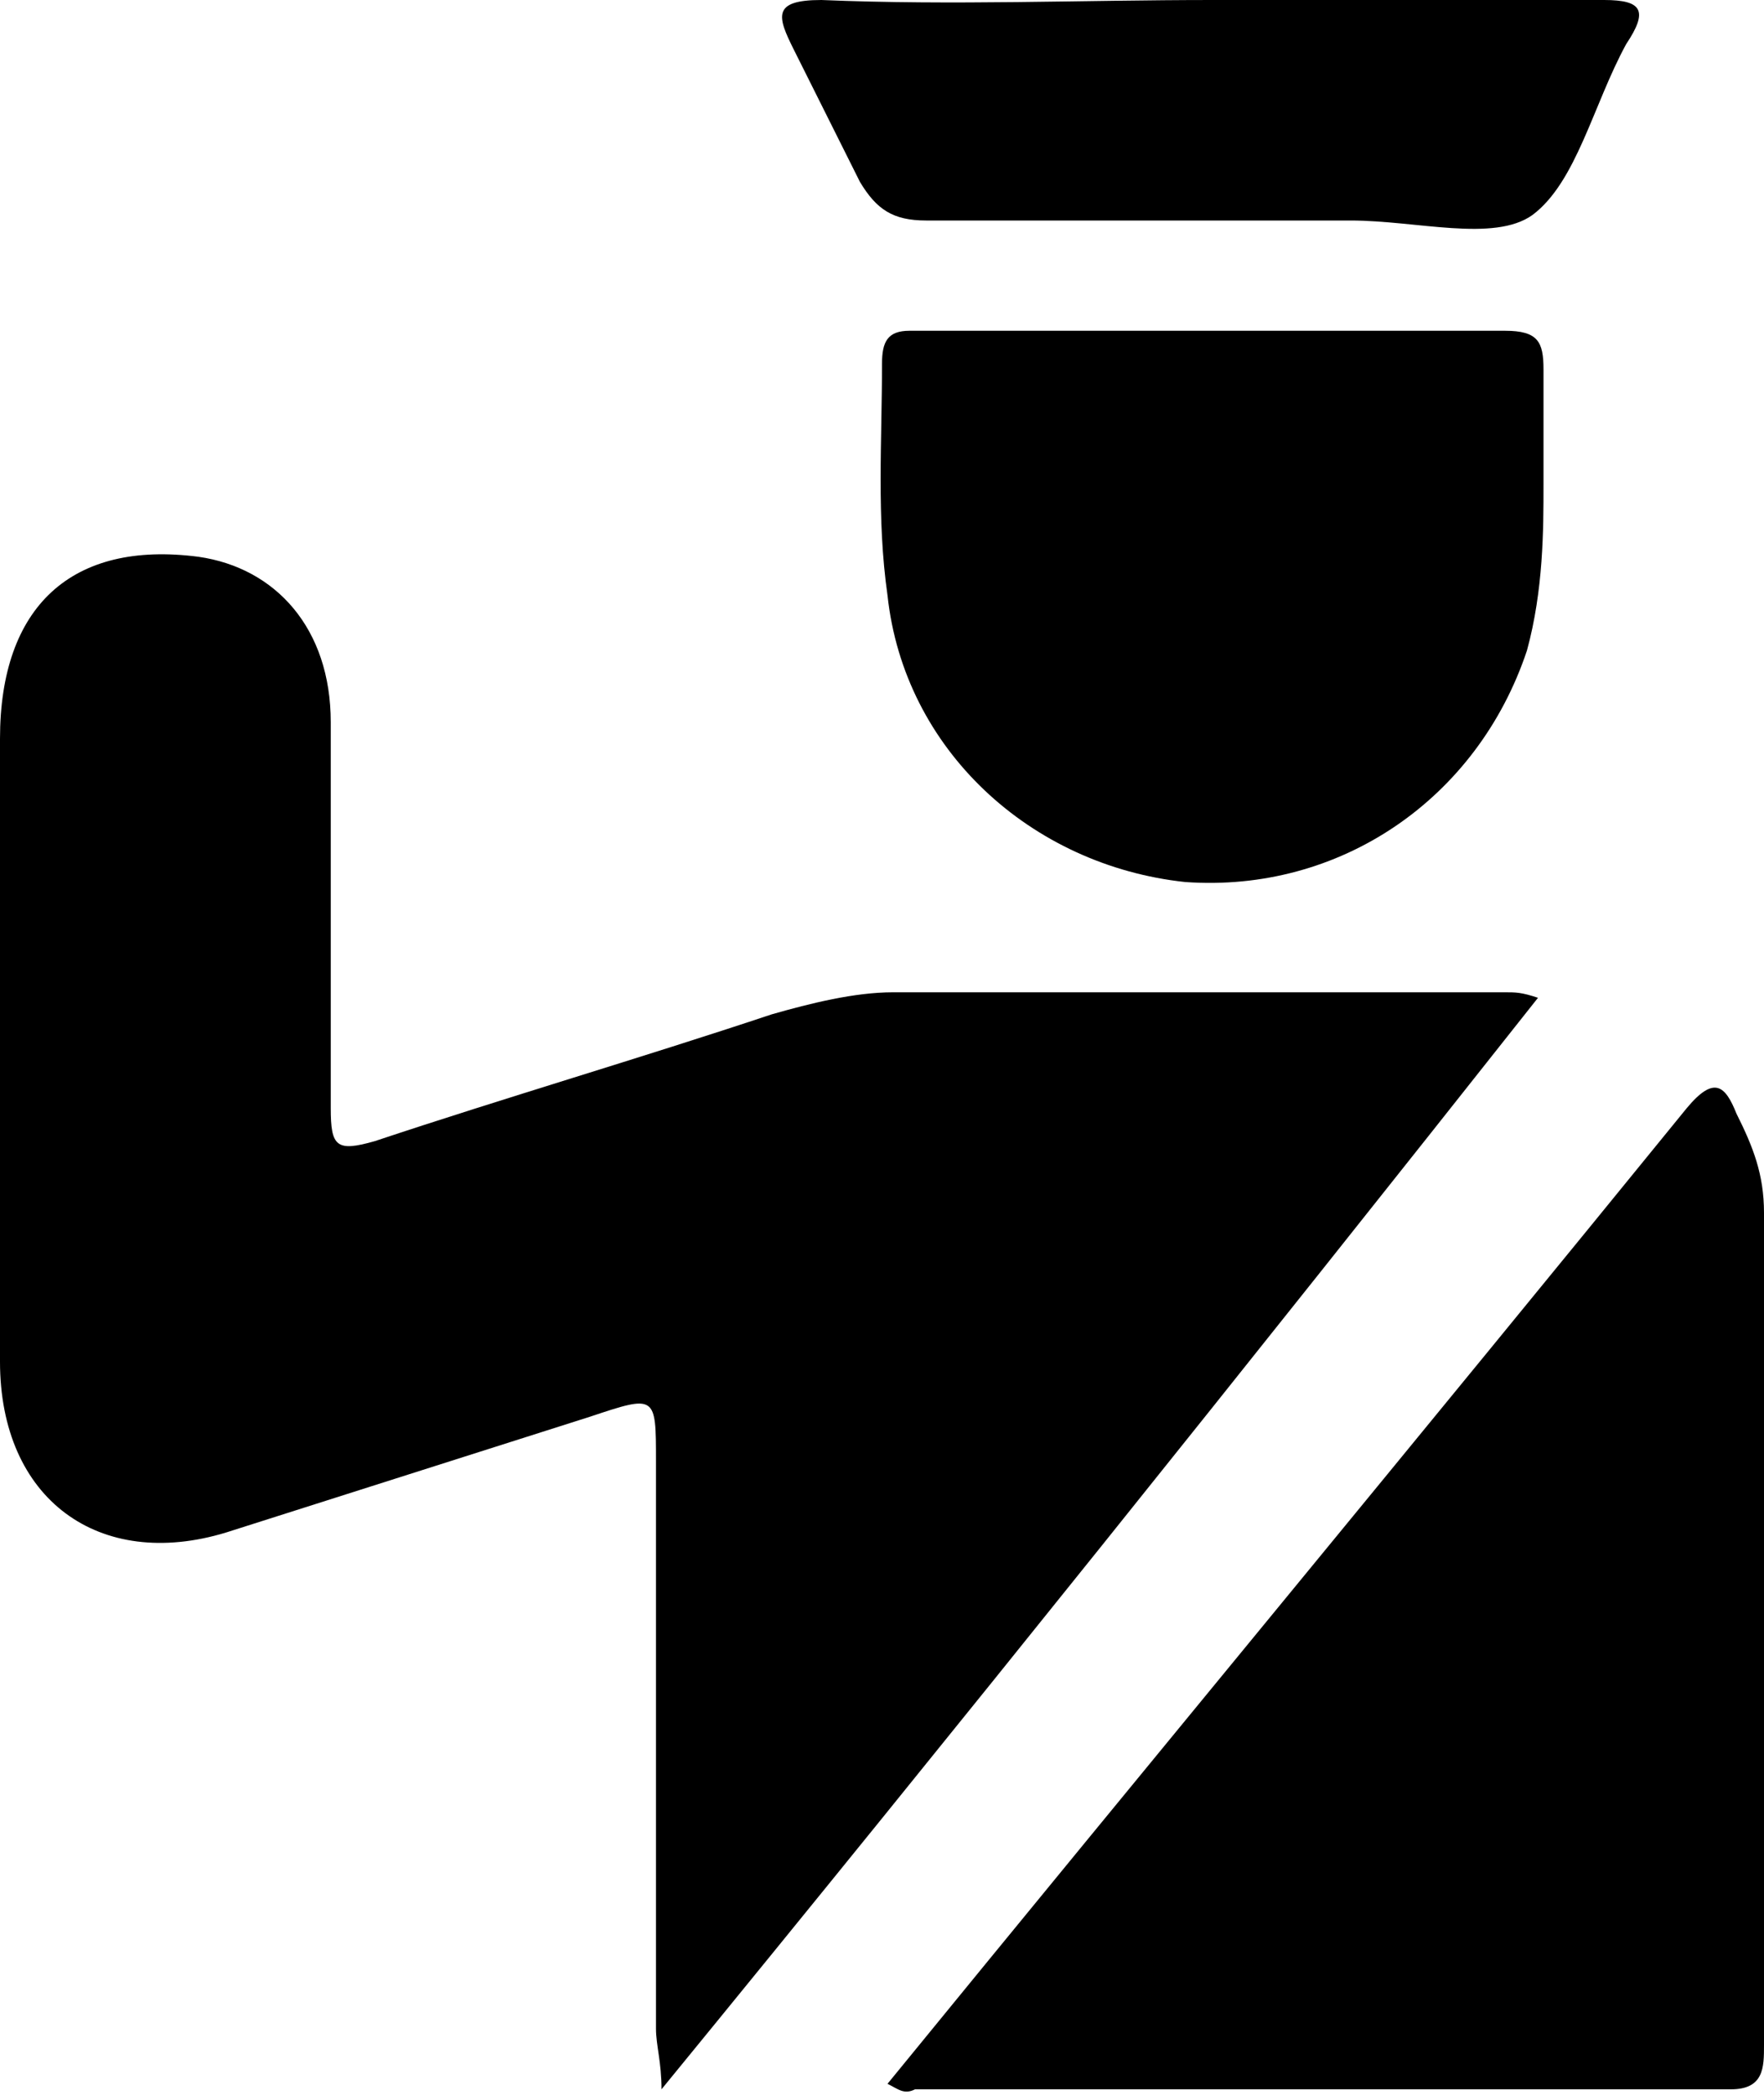
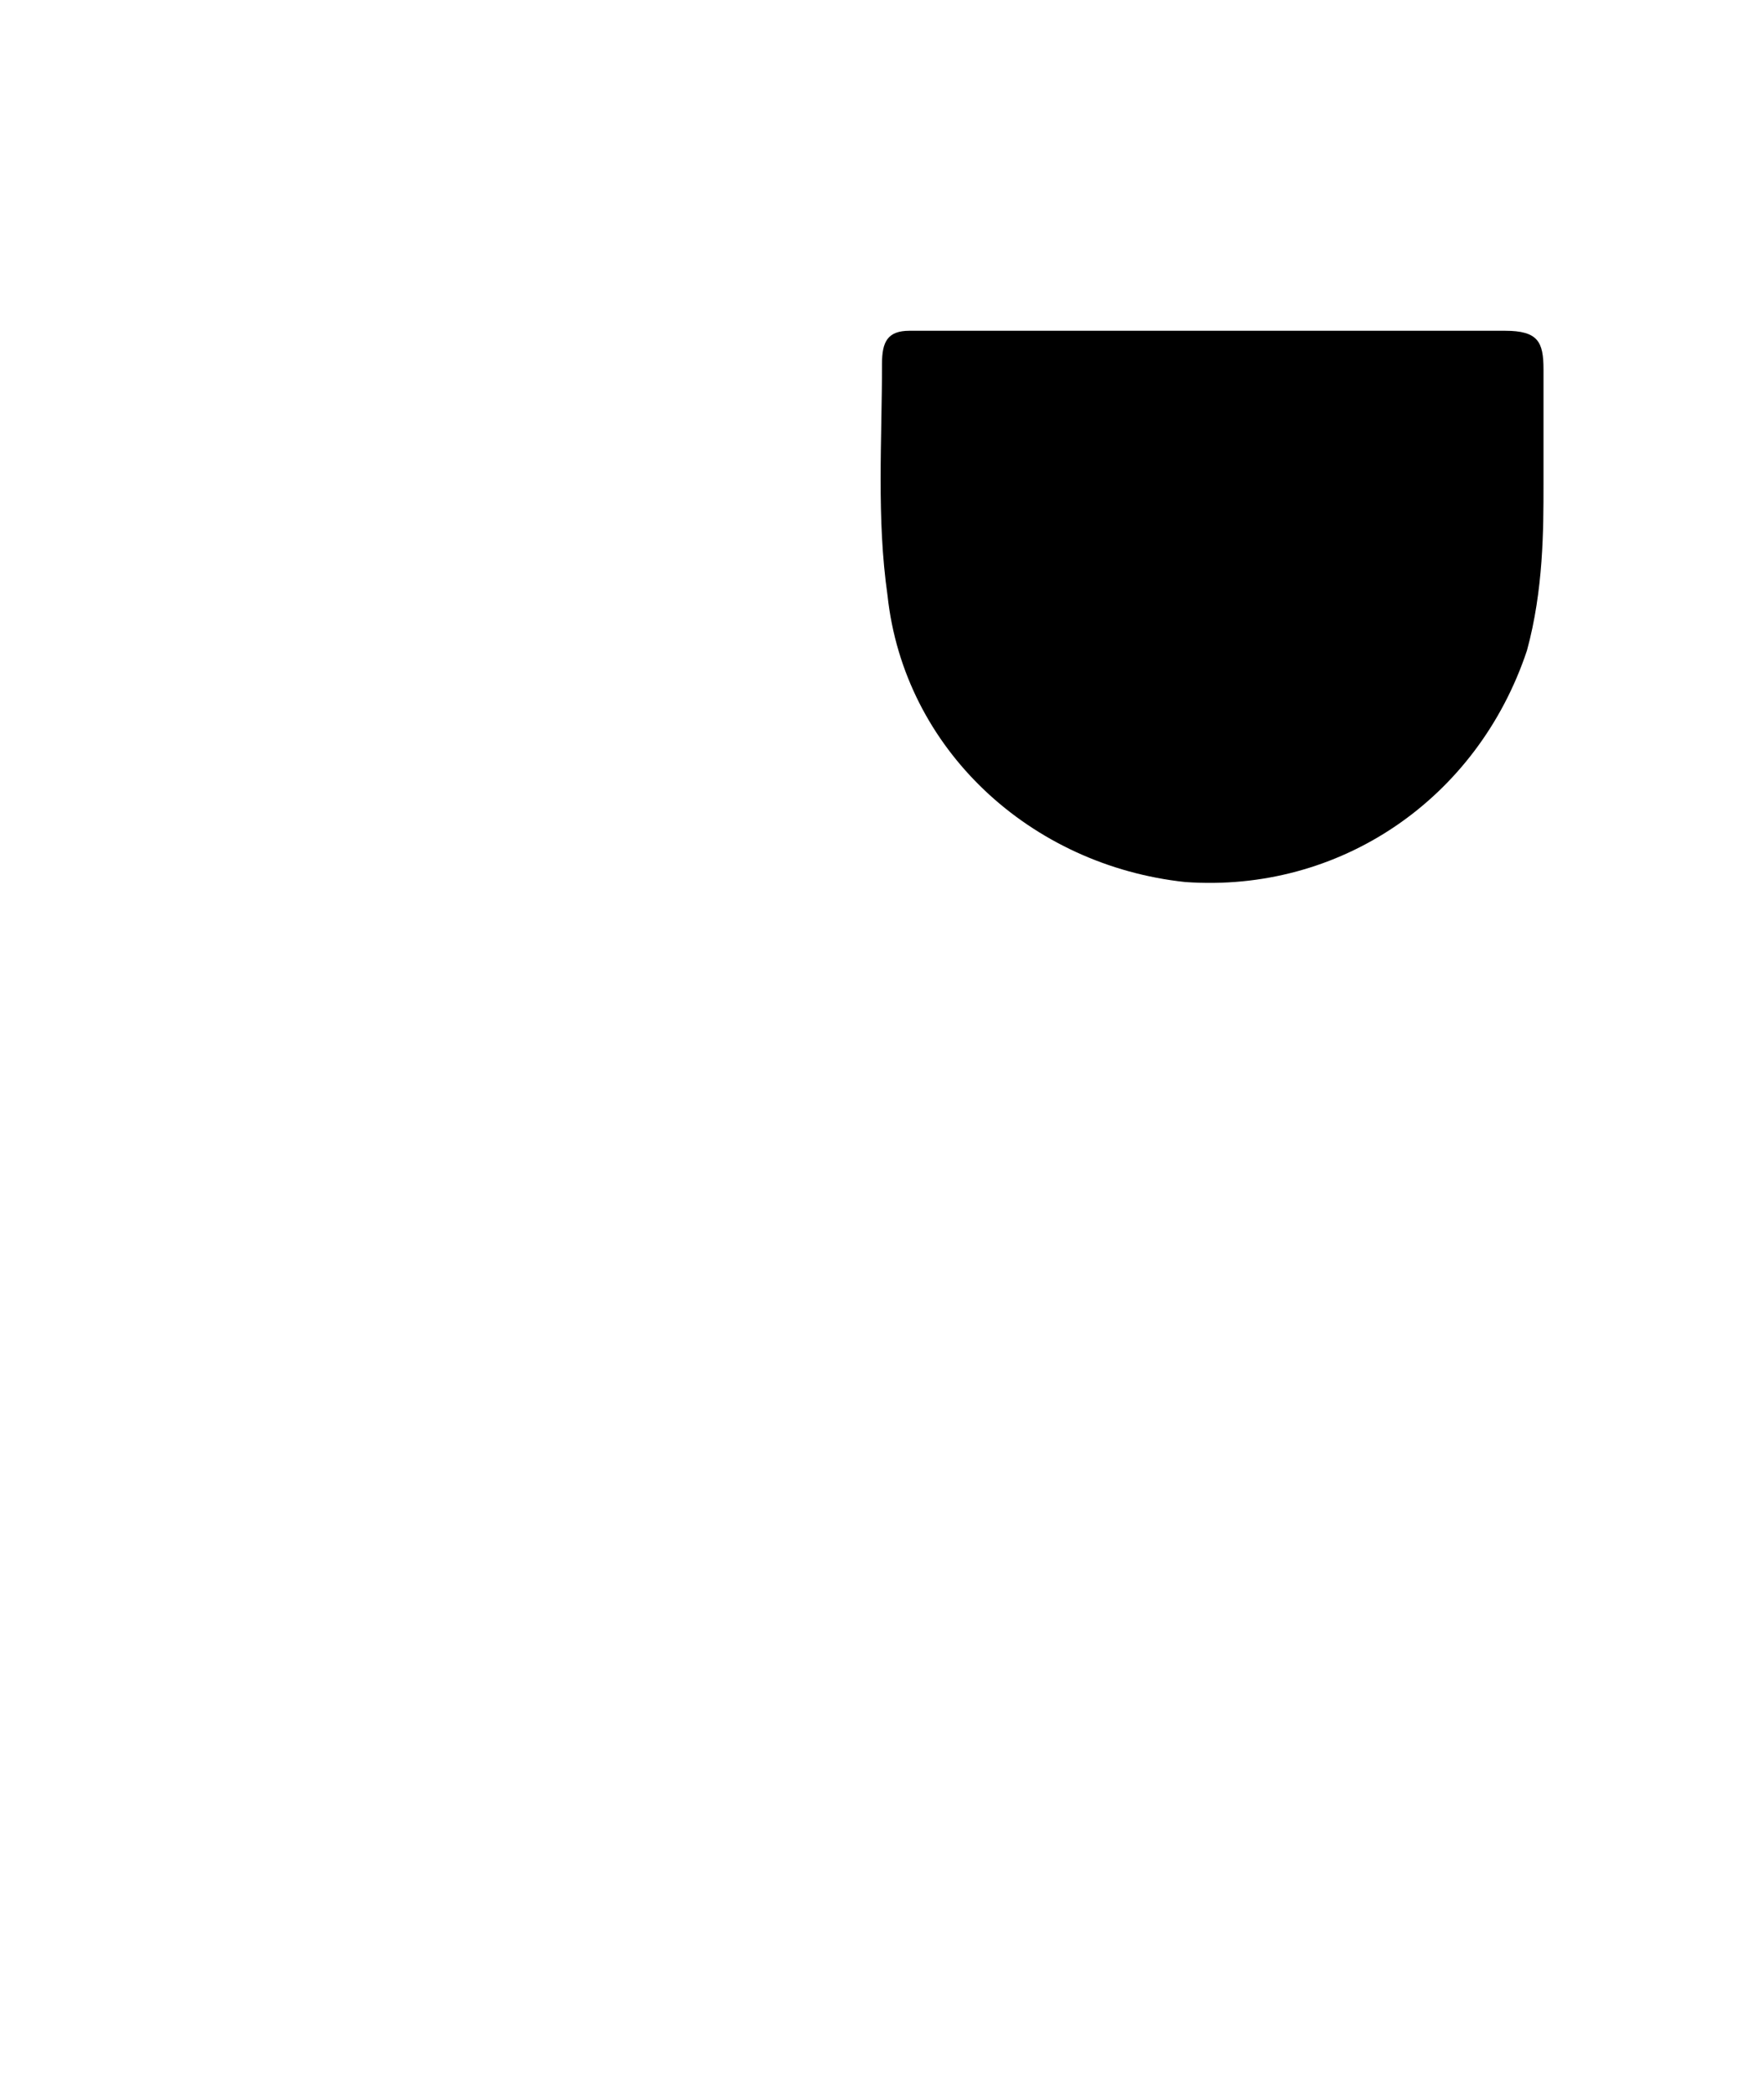
<svg xmlns="http://www.w3.org/2000/svg" version="1.1" id="Livello_1" x="0px" y="0px" viewBox="0 0 32 38" style="enable-background:new 0 0 32 38;" xml:space="preserve">
  <g>
-     <path d="M27.9,18.1c-5.3,6.7-10.5,13.2-15.9,19.8c0-0.5-0.1-0.8-0.1-1.1c0-3.4,0-6.8,0-10.3c0-1.2,0-1.2-1.2-0.8   c-2.2,0.7-4.4,1.4-6.6,2.1C1.8,28.5,0,27.2,0,24.7c0-3.8,0-7.6,0-11.3c0-2.4,1.3-3.6,3.6-3.3C5,10.3,6,11.4,6,13.1c0,2.3,0,4.7,0,7   c0,0.7,0.1,0.8,0.8,0.6c2.4-0.8,4.8-1.5,7.2-2.3c0.7-0.2,1.5-0.4,2.2-0.4c3.7,0,7.4,0,11.1,0C27.5,18,27.6,18,27.9,18.1z" />
-     <path d="M16.1,37.8c4.9-6,9.7-11.8,14.5-17.7c0.5-0.6,0.7-0.4,0.9,0.1c0.3,0.6,0.5,1.1,0.5,1.8c0,5,0,10.1,0,15.1   c0,0.4,0,0.8-0.6,0.8c-4.9,0-9.9,0-14.8,0C16.4,38,16.3,37.9,16.1,37.8z" />
    <path d="M28,8.8c0,0.8,0,1.9-0.3,3c-0.9,2.7-3.4,4.4-6.2,4.2c-2.8-0.3-5.1-2.4-5.4-5.2C15.9,9.4,16,8,16,6.6C16,6.2,16.1,6,16.5,6   c3.6,0,7.2,0,10.8,0C27.9,6,28,6.2,28,6.7C28,7.3,28,7.9,28,8.8z" />
-     <path d="M22,0c2.4,0,4.8,0,7.1,0c0.7,0,0.8,0.2,0.4,0.8c-0.6,1.1-0.9,2.5-1.7,3.1C27.1,4.4,25.7,4,24.5,4c-2.6,0-5.1,0-7.7,0   c-0.6,0-0.9-0.2-1.2-0.7c-0.4-0.8-0.8-1.6-1.2-2.4C14.1,0.3,14,0,14.9,0C17.3,0.1,19.6,0,22,0z" />
  </g>
</svg>